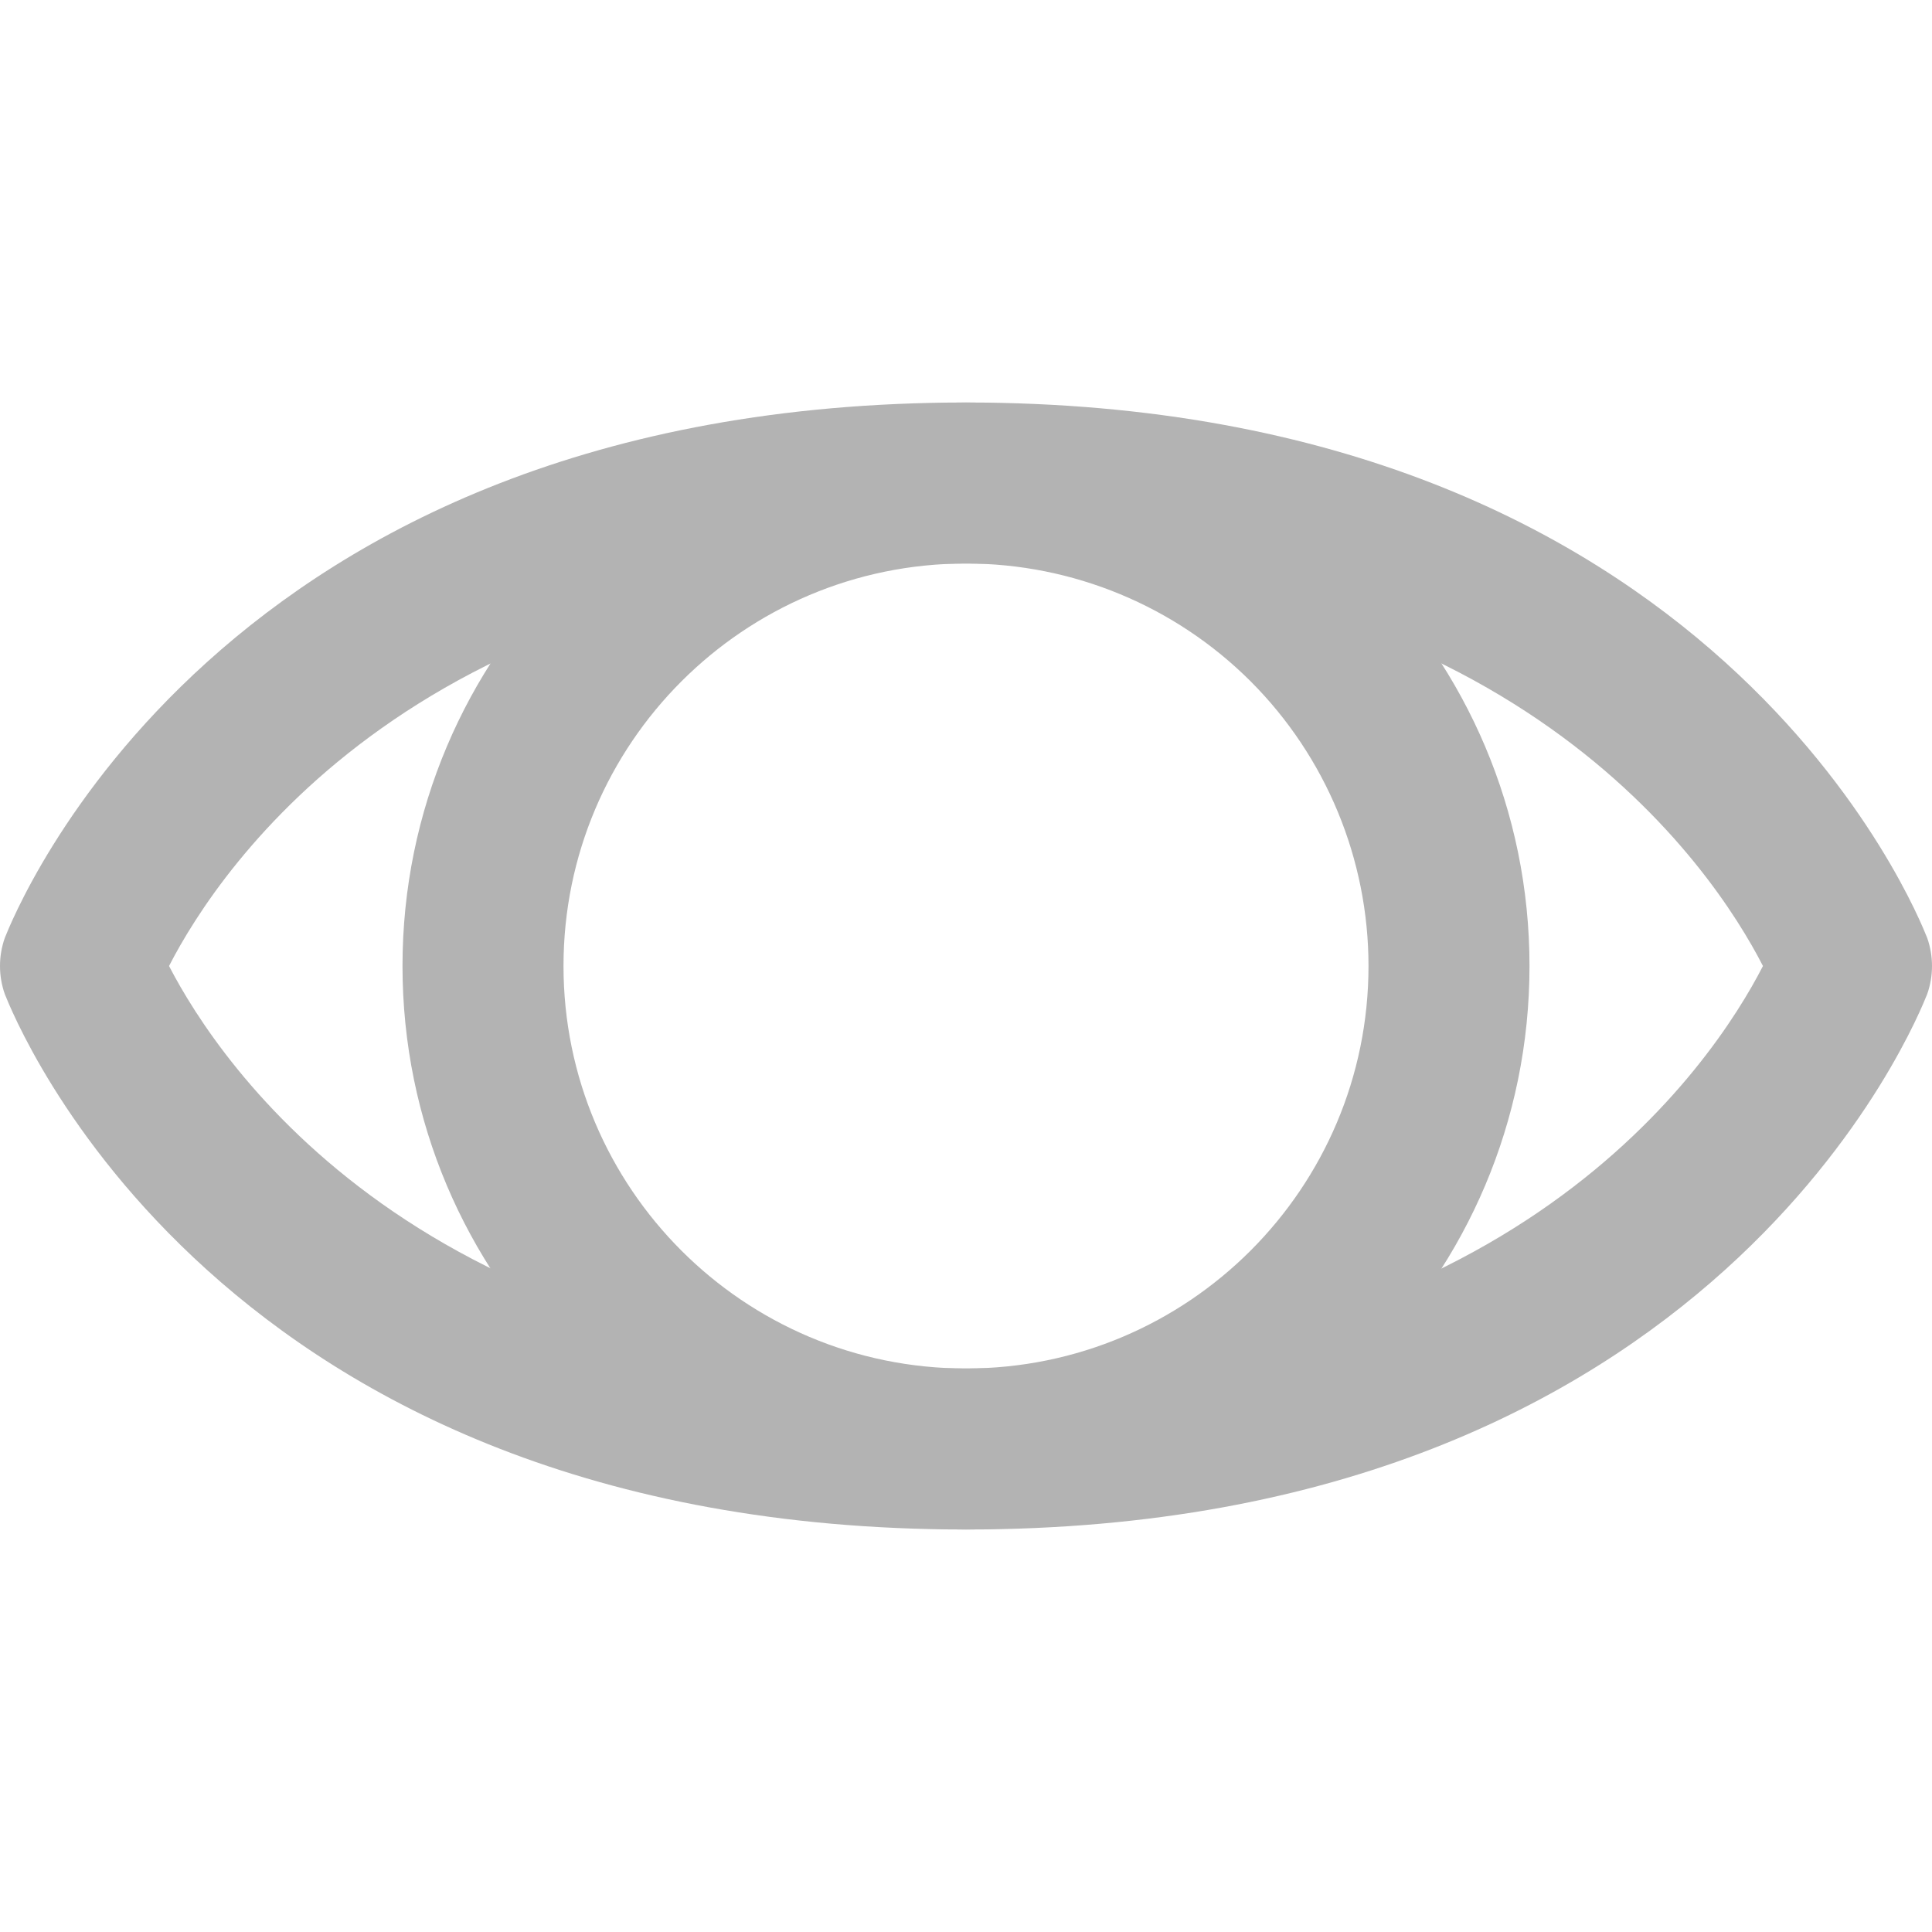
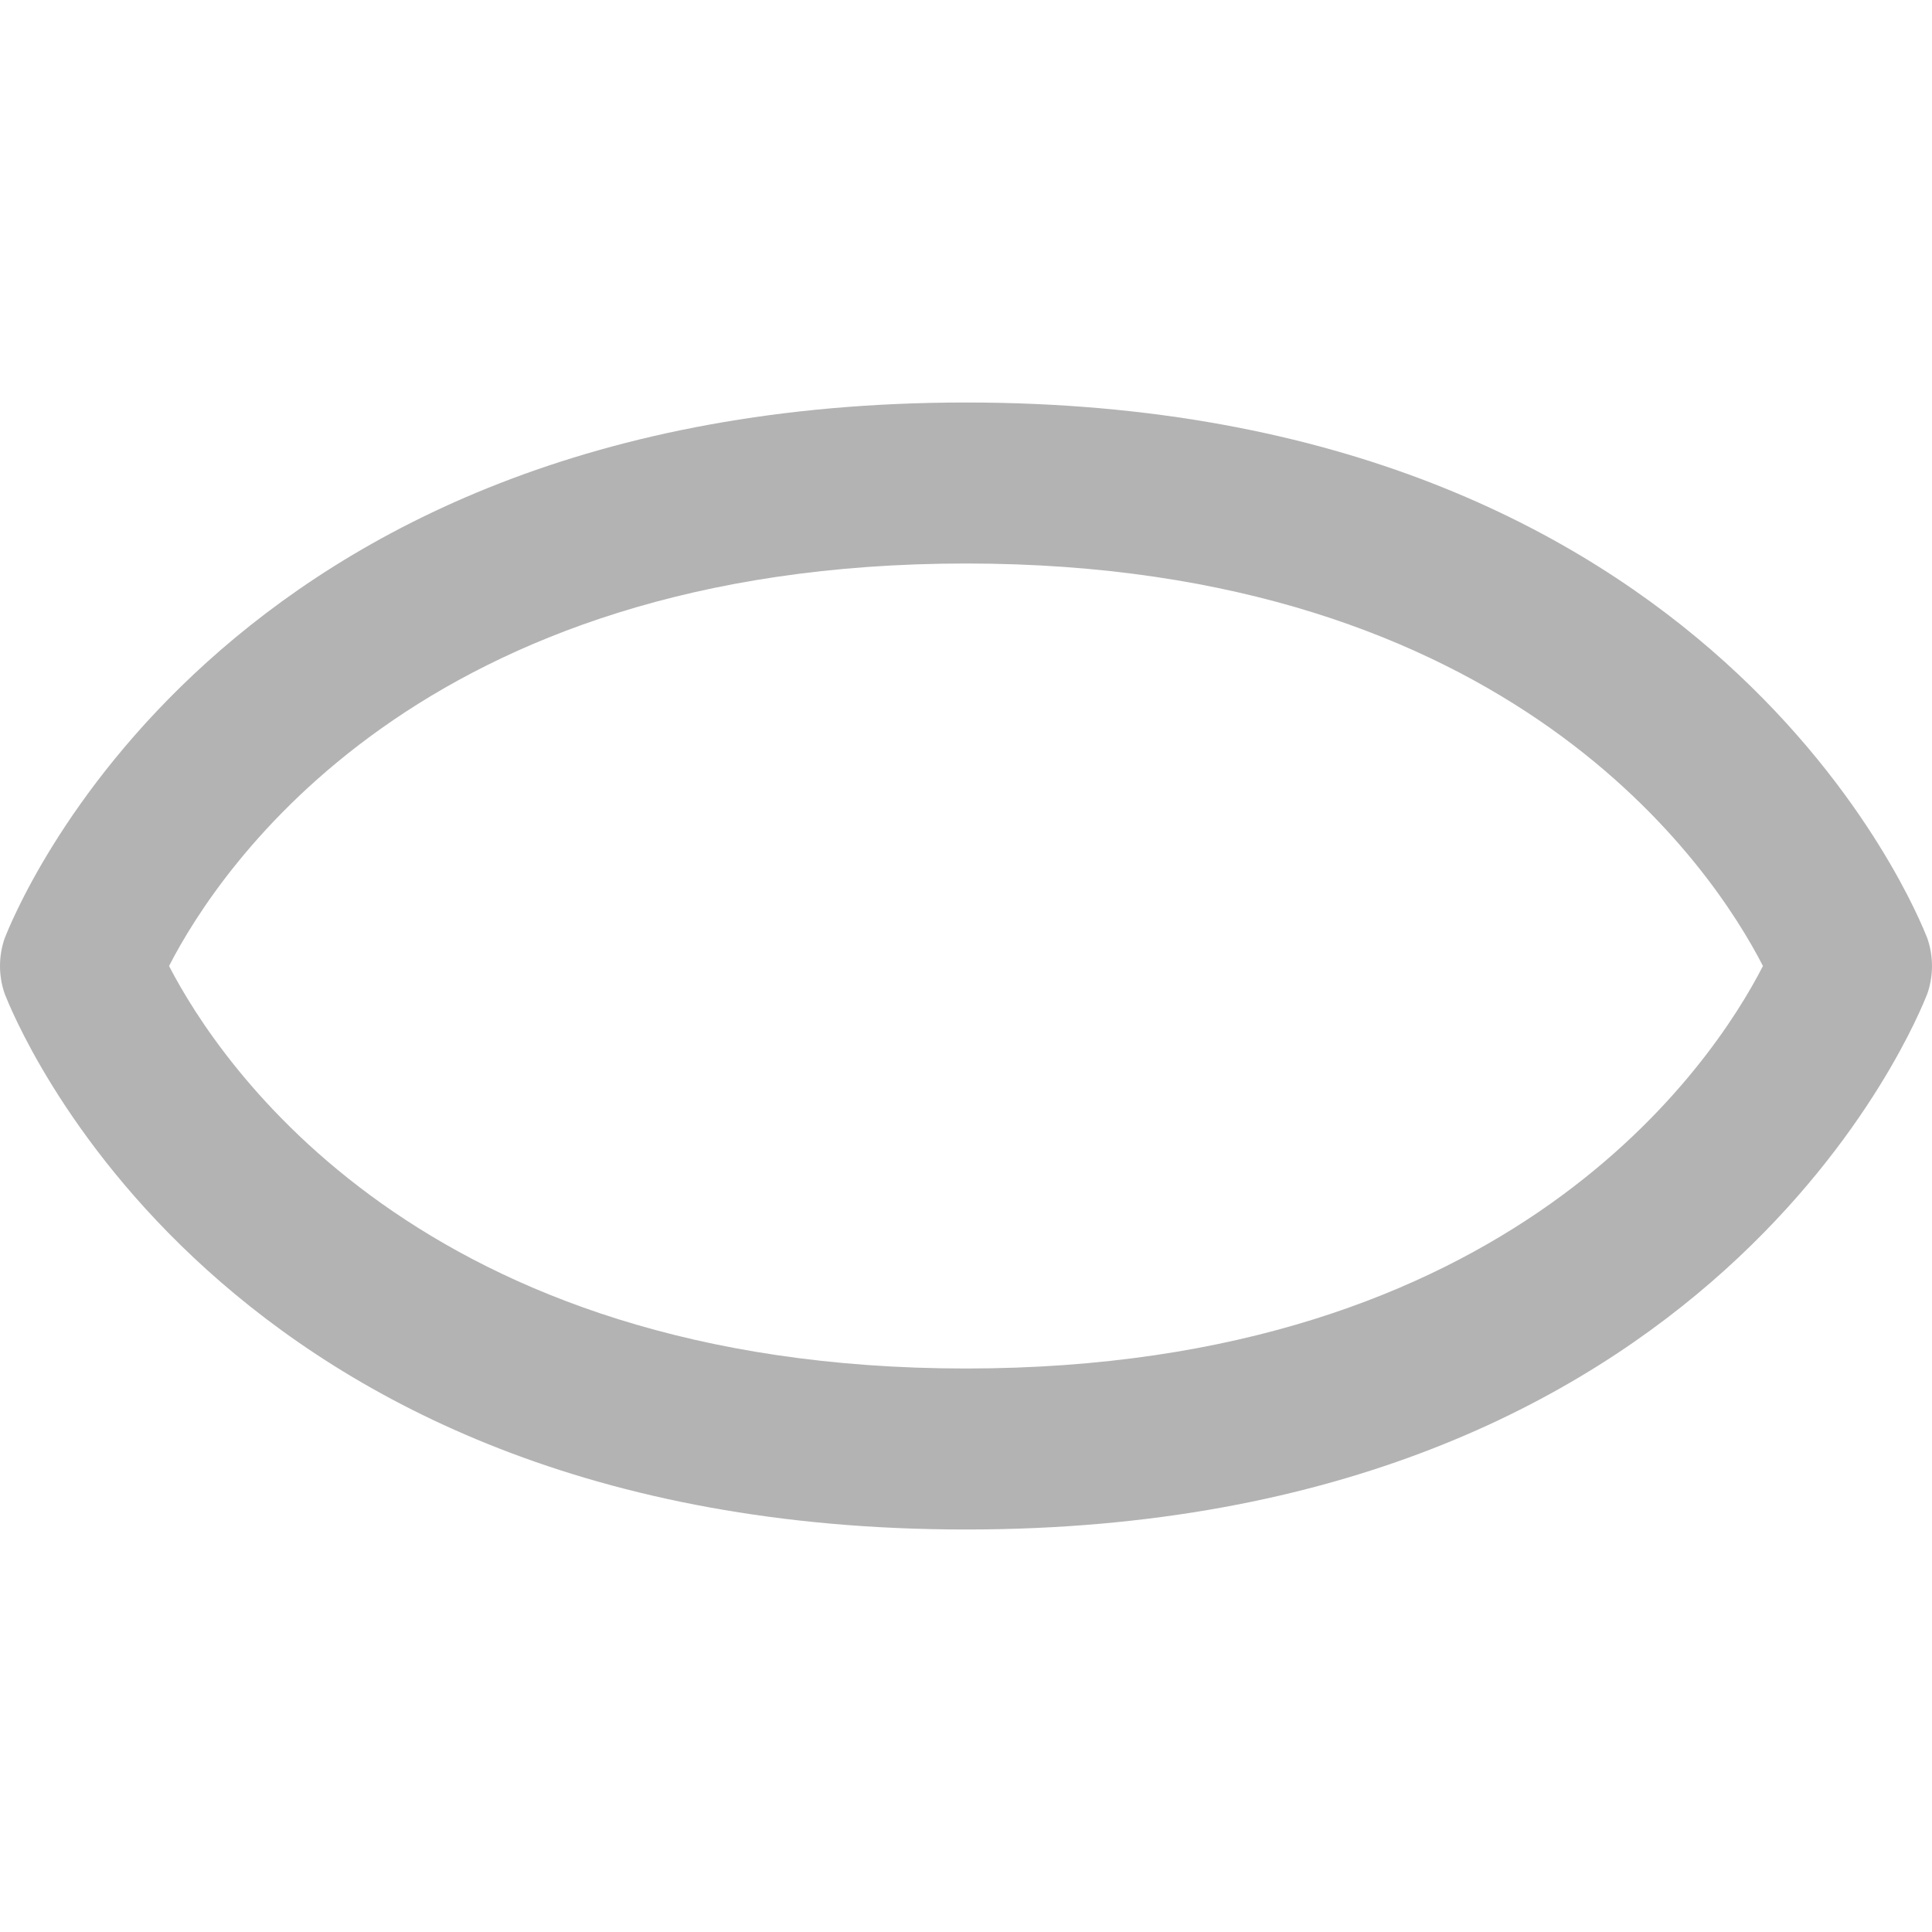
<svg xmlns="http://www.w3.org/2000/svg" width="24px" height="24px" viewBox="0 0 24 24" version="1.1">
  <title>6872EC91-6691-4FB0-951F-C2D1E61C931B</title>
  <g id="Page-1" stroke="none" stroke-width="1" fill="none" fill-rule="evenodd" opacity="0.3">
    <g id="01" transform="translate(-1043, -478)">
      <g id="Group-10" transform="translate(683, 241)">
        <g id="Group-2" transform="translate(0, 221)">
          <g id="Group" transform="translate(360, 16)">
            <g id="View-alt-1" transform="translate(0, 5)" fill="#000000" fill-rule="nonzero">
              <path d="M12,14 C2.67,14 0.17,7.62 0.06,7.35 C-0.02,7.124 -0.02,6.876 0.06,6.65 C0.17,6.38 2.67,0 12,0 C21.33,0 23.83,6.38 23.94,6.65 C24.02,6.876 24.02,7.124 23.94,7.35 C23.83,7.62 21.33,14 12,14 Z M2.1,7 C2.72,8.2 5.22,12 12,12 C18.78,12 21.28,8.21 21.9,7 C21.28,5.79 18.78,2 12,2 C5.22,2 2.72,5.79 2.1,7 Z" id="Shape" />
-               <path d="M12,14 C8.134,14 5,10.866 5,7 C5,3.134 8.134,-1.77635684e-15 12,-1.77635684e-15 C15.866,-1.77635684e-15 19,3.134 19,7 C19,10.866 15.866,14 12,14 L12,14 Z M12,2 C9.239,2 7,4.239 7,7 C7,9.761 9.239,12 12,12 C14.761,12 17,9.761 17,7 C17,5.674 16.473,4.402 15.536,3.464 C14.598,2.527 13.326,2 12,2 L12,2 Z" id="Shape" />
            </g>
            <rect id="Rectangle-Copy-79" x="0" y="0" width="24" height="24" />
          </g>
        </g>
      </g>
    </g>
  </g>
</svg>